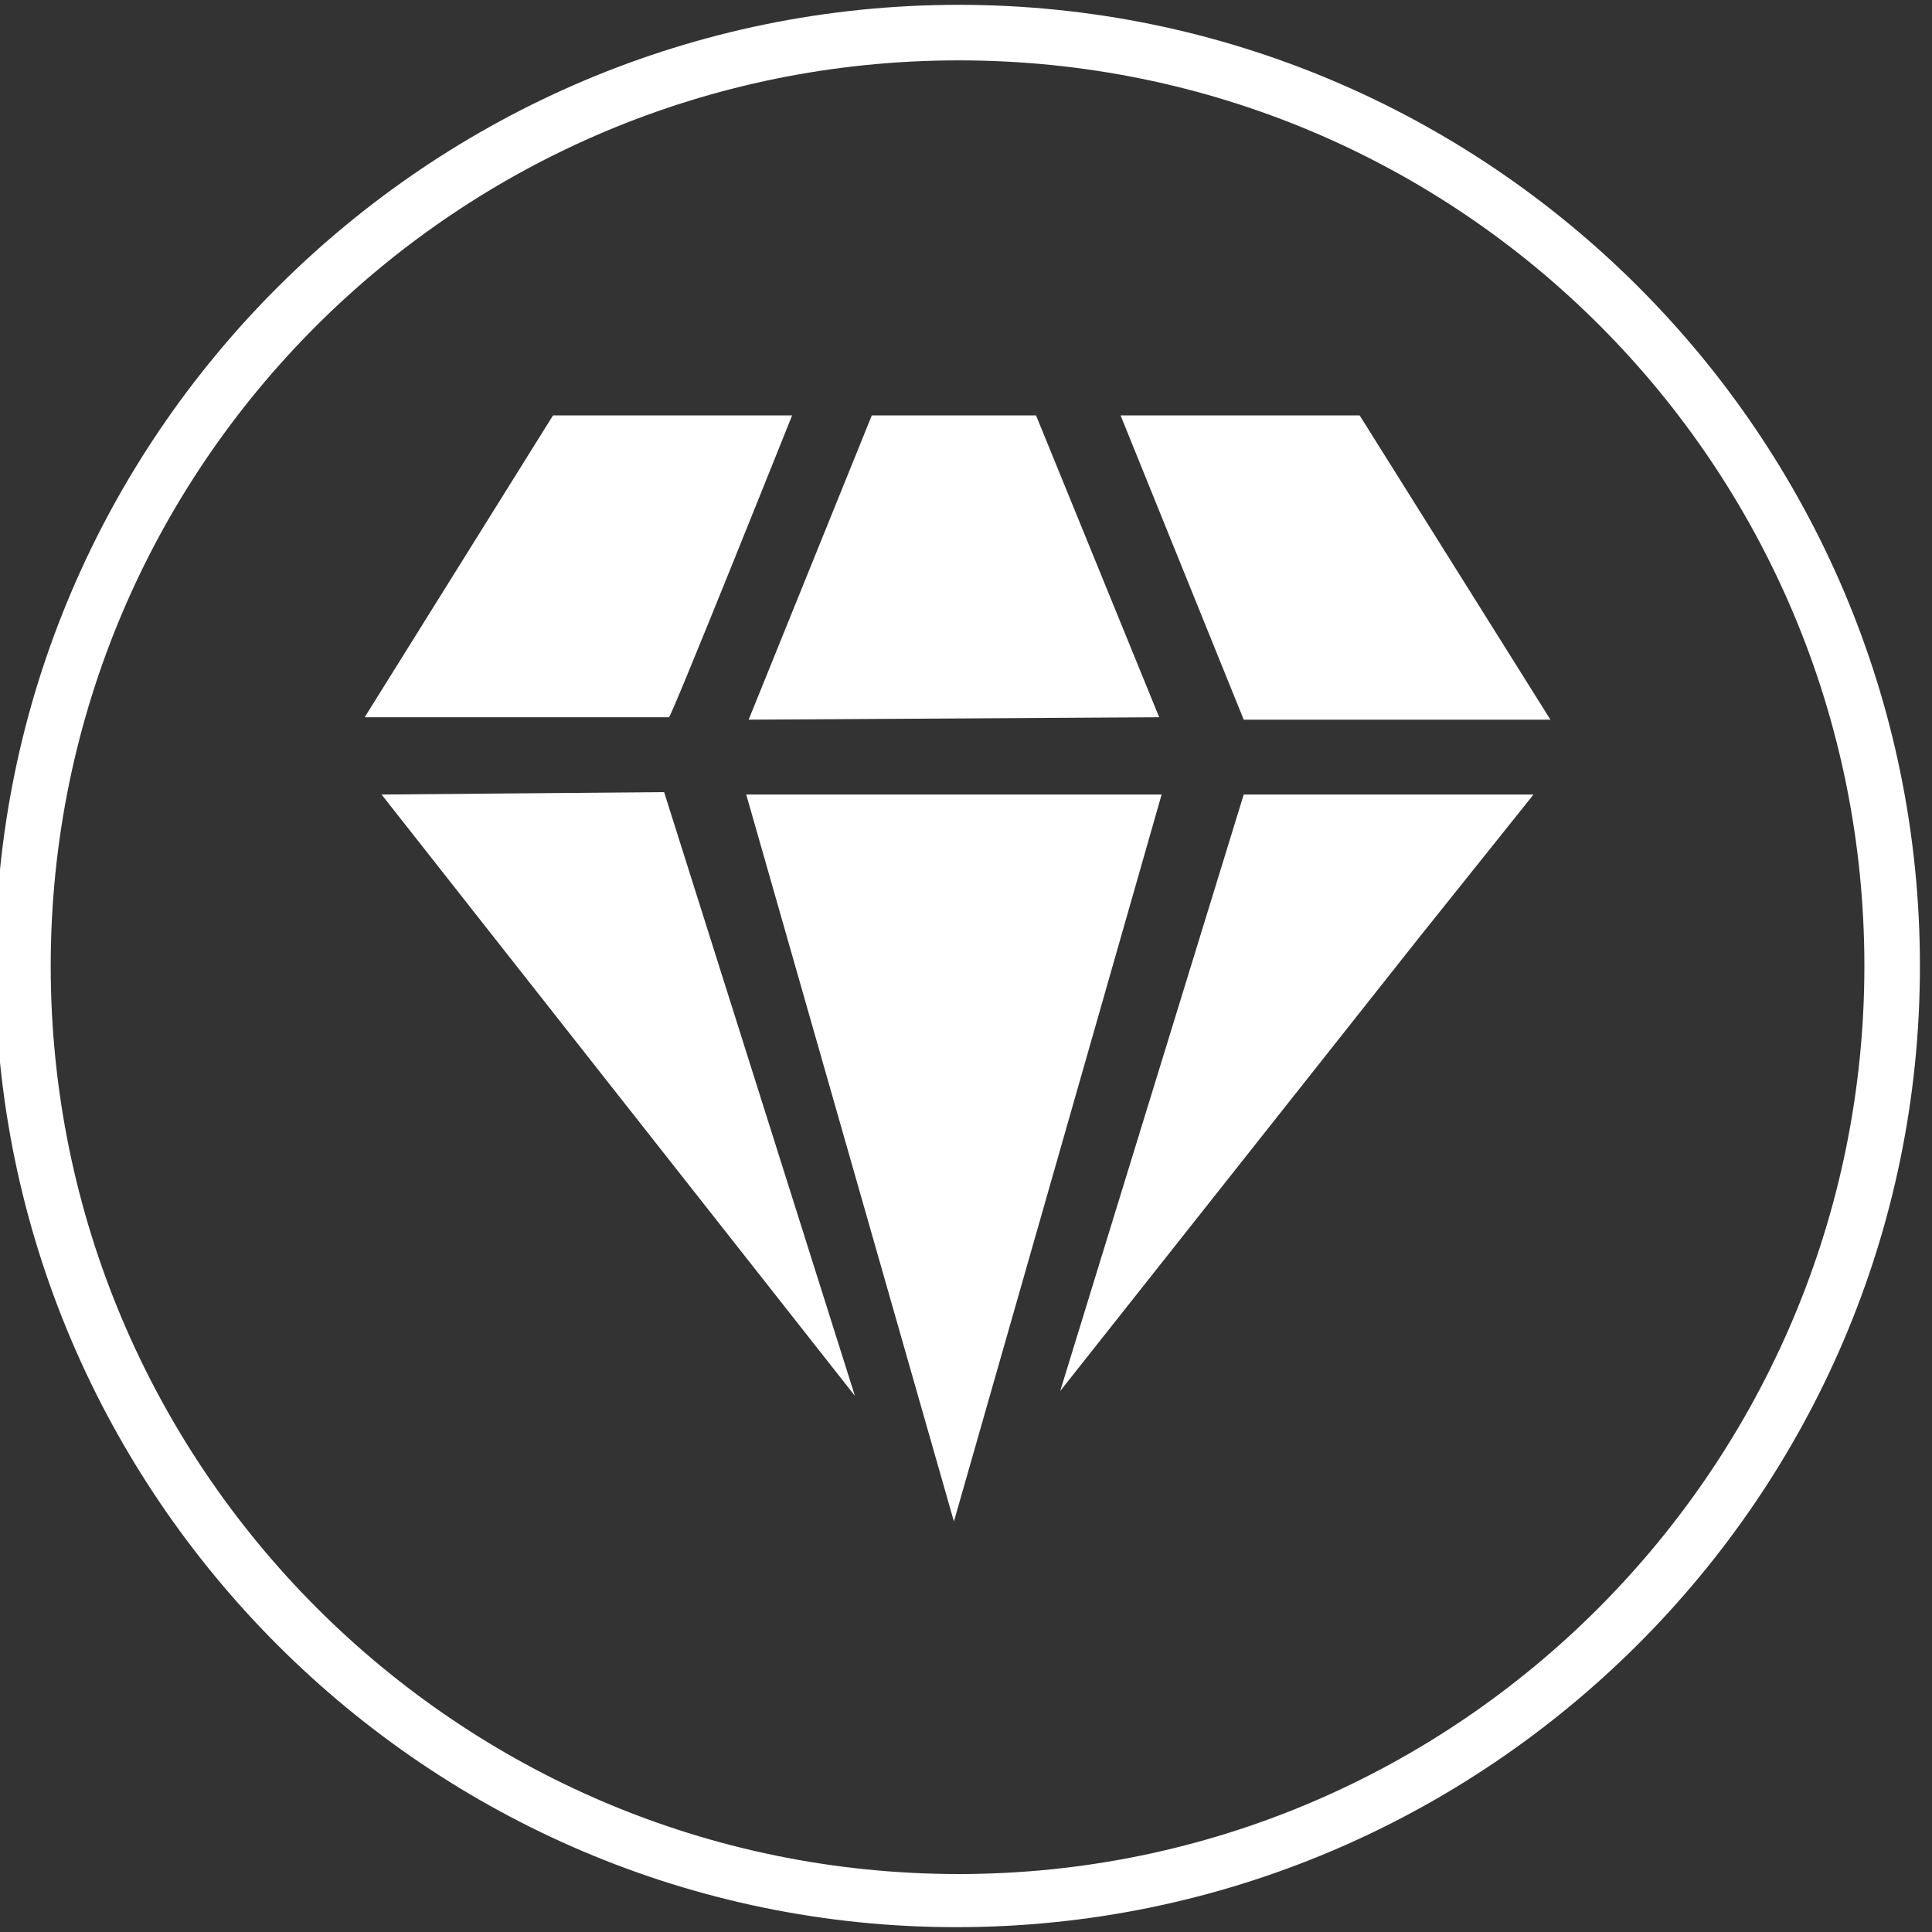
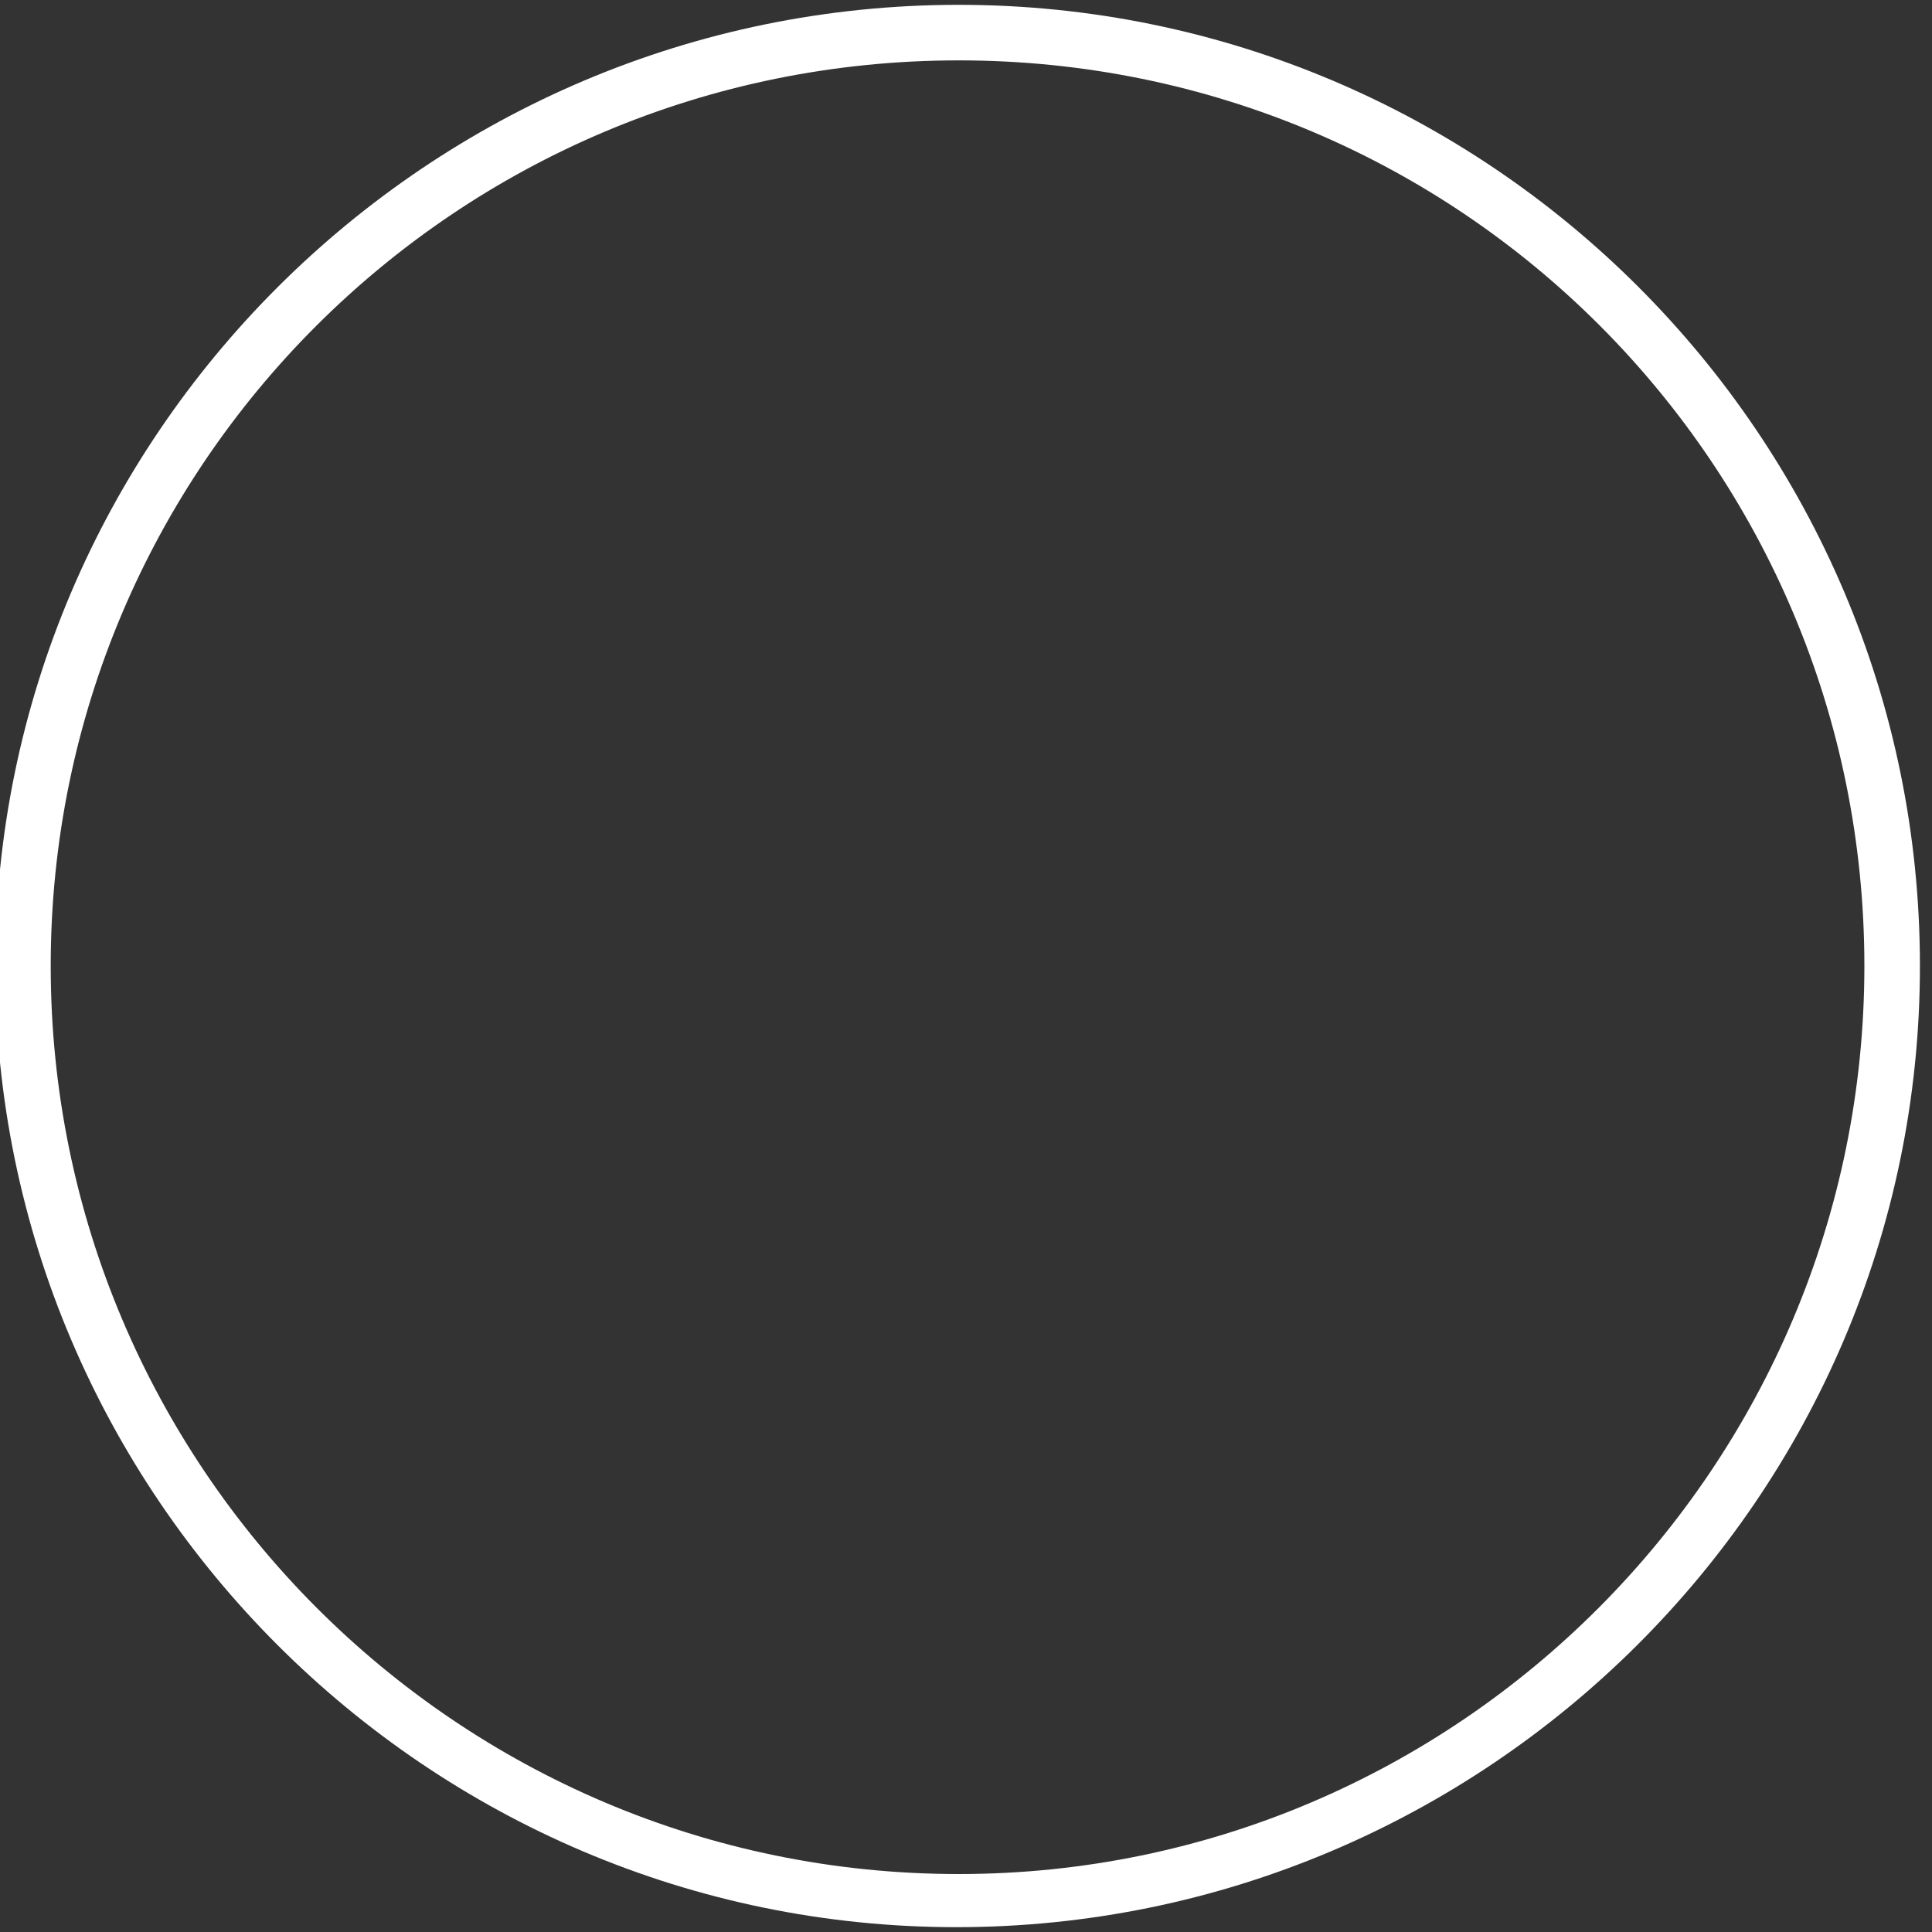
<svg xmlns="http://www.w3.org/2000/svg" version="1.1" id="图层_1" x="0px" y="0px" viewBox="0 0 80 80" style="enable-background:new 0 0 80 80;" xml:space="preserve">
  <rect x="0" y="0" width="80" height="80" fill="#333333" stroke="none" />
  <style type="text/css">
	.st0{fill:#FFFFFF;}
</style>
  <g>
    <path class="st0" d="M39.7,0.2C17.7,0.2-0.2,18.1-0.2,40s17.9,39.8,39.8,39.8S79.5,62,79.5,40S61.6,0.2,39.7,0.2z M39.7,77.6   C18.9,77.6,2.1,60.7,2.1,40S18.9,2.5,39.7,2.5S77.2,19.3,77.2,40S60.4,77.6,39.7,77.6z" />
-     <path class="st0" d="M30.9,32.9l8.6,30.1l8.6-30.1C48.2,32.9,30.9,32.9,30.9,32.9z M32.8,17.2h-9.9l-7.8,12.5h12.6   C27.8,29.7,32.8,17.2,32.8,17.2z M48,29.7l-5.1-12.5h-6.8L31,29.8L48,29.7L48,29.7L48,29.7z M15.8,32.9l8.5,10.8l11.1,14.1l-7.9-25   L15.8,32.9C15.8,32.8,15.8,32.9,15.8,32.9z M46.4,17.2l5.1,12.6h12.7l-7.9-12.6C56.3,17.2,46.4,17.2,46.4,17.2z M43.9,57.6   l14.8-18.7l4.8-6h-12L43.9,57.6z" />
  </g>
</svg>